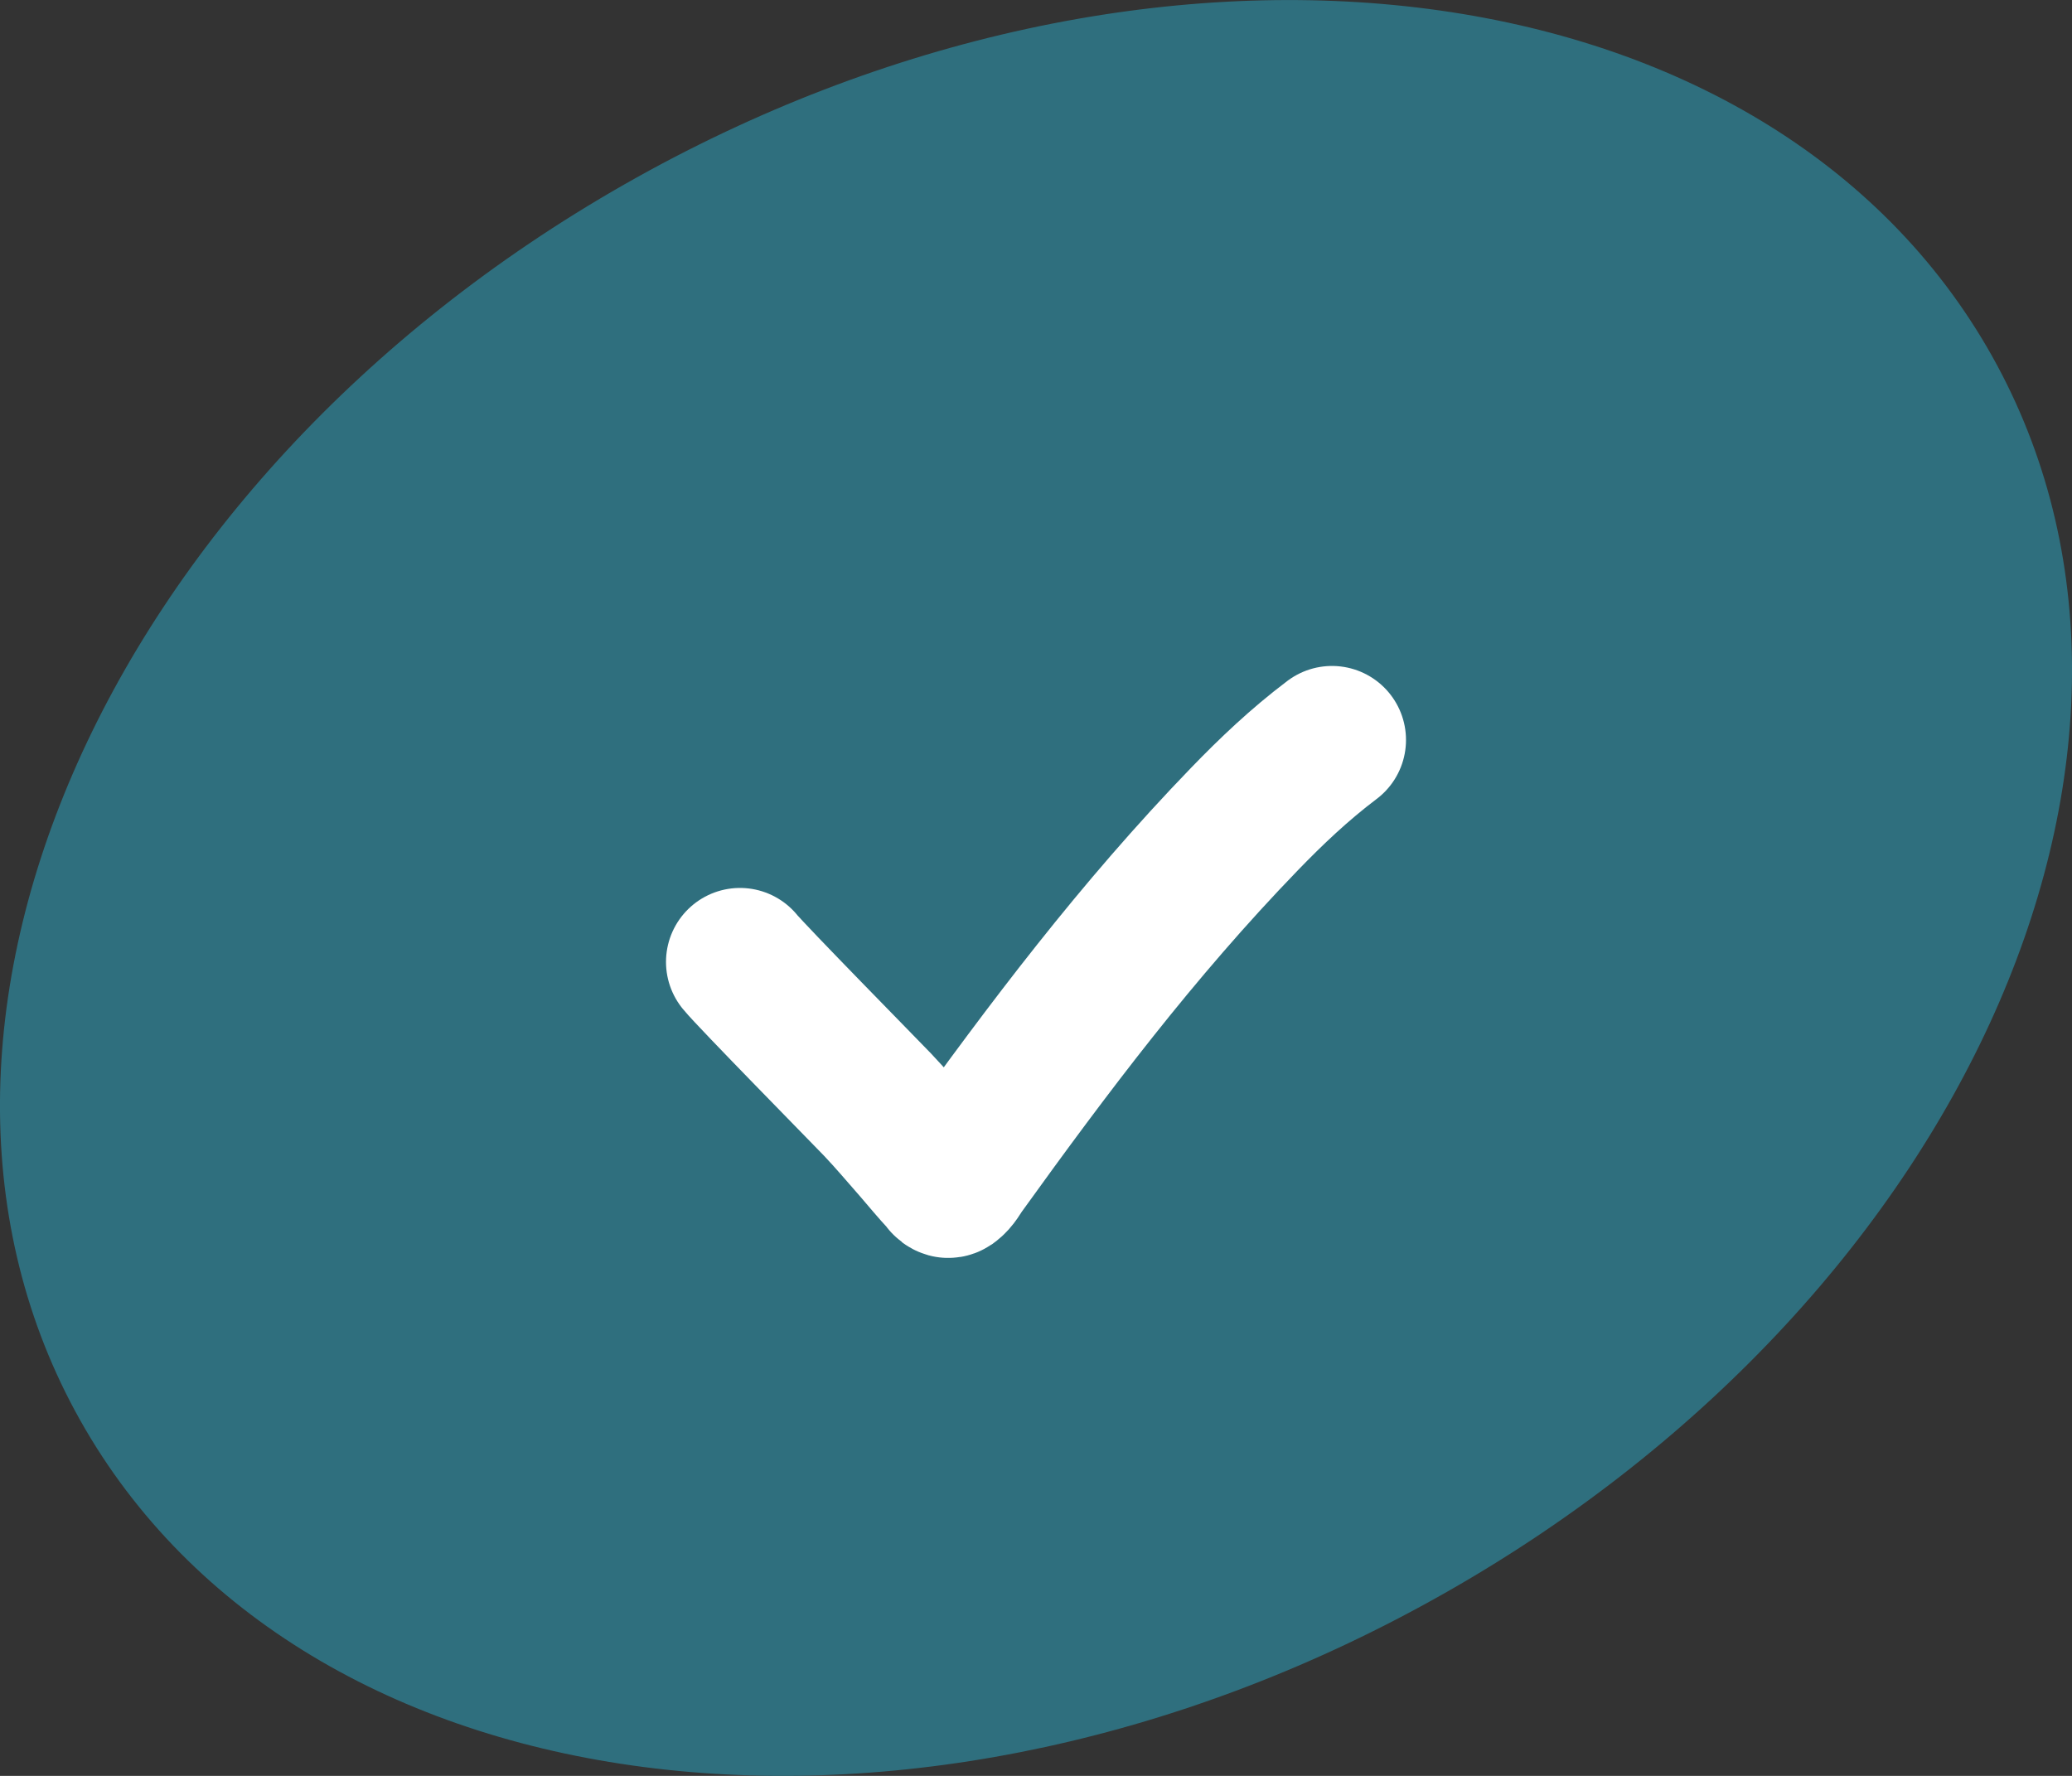
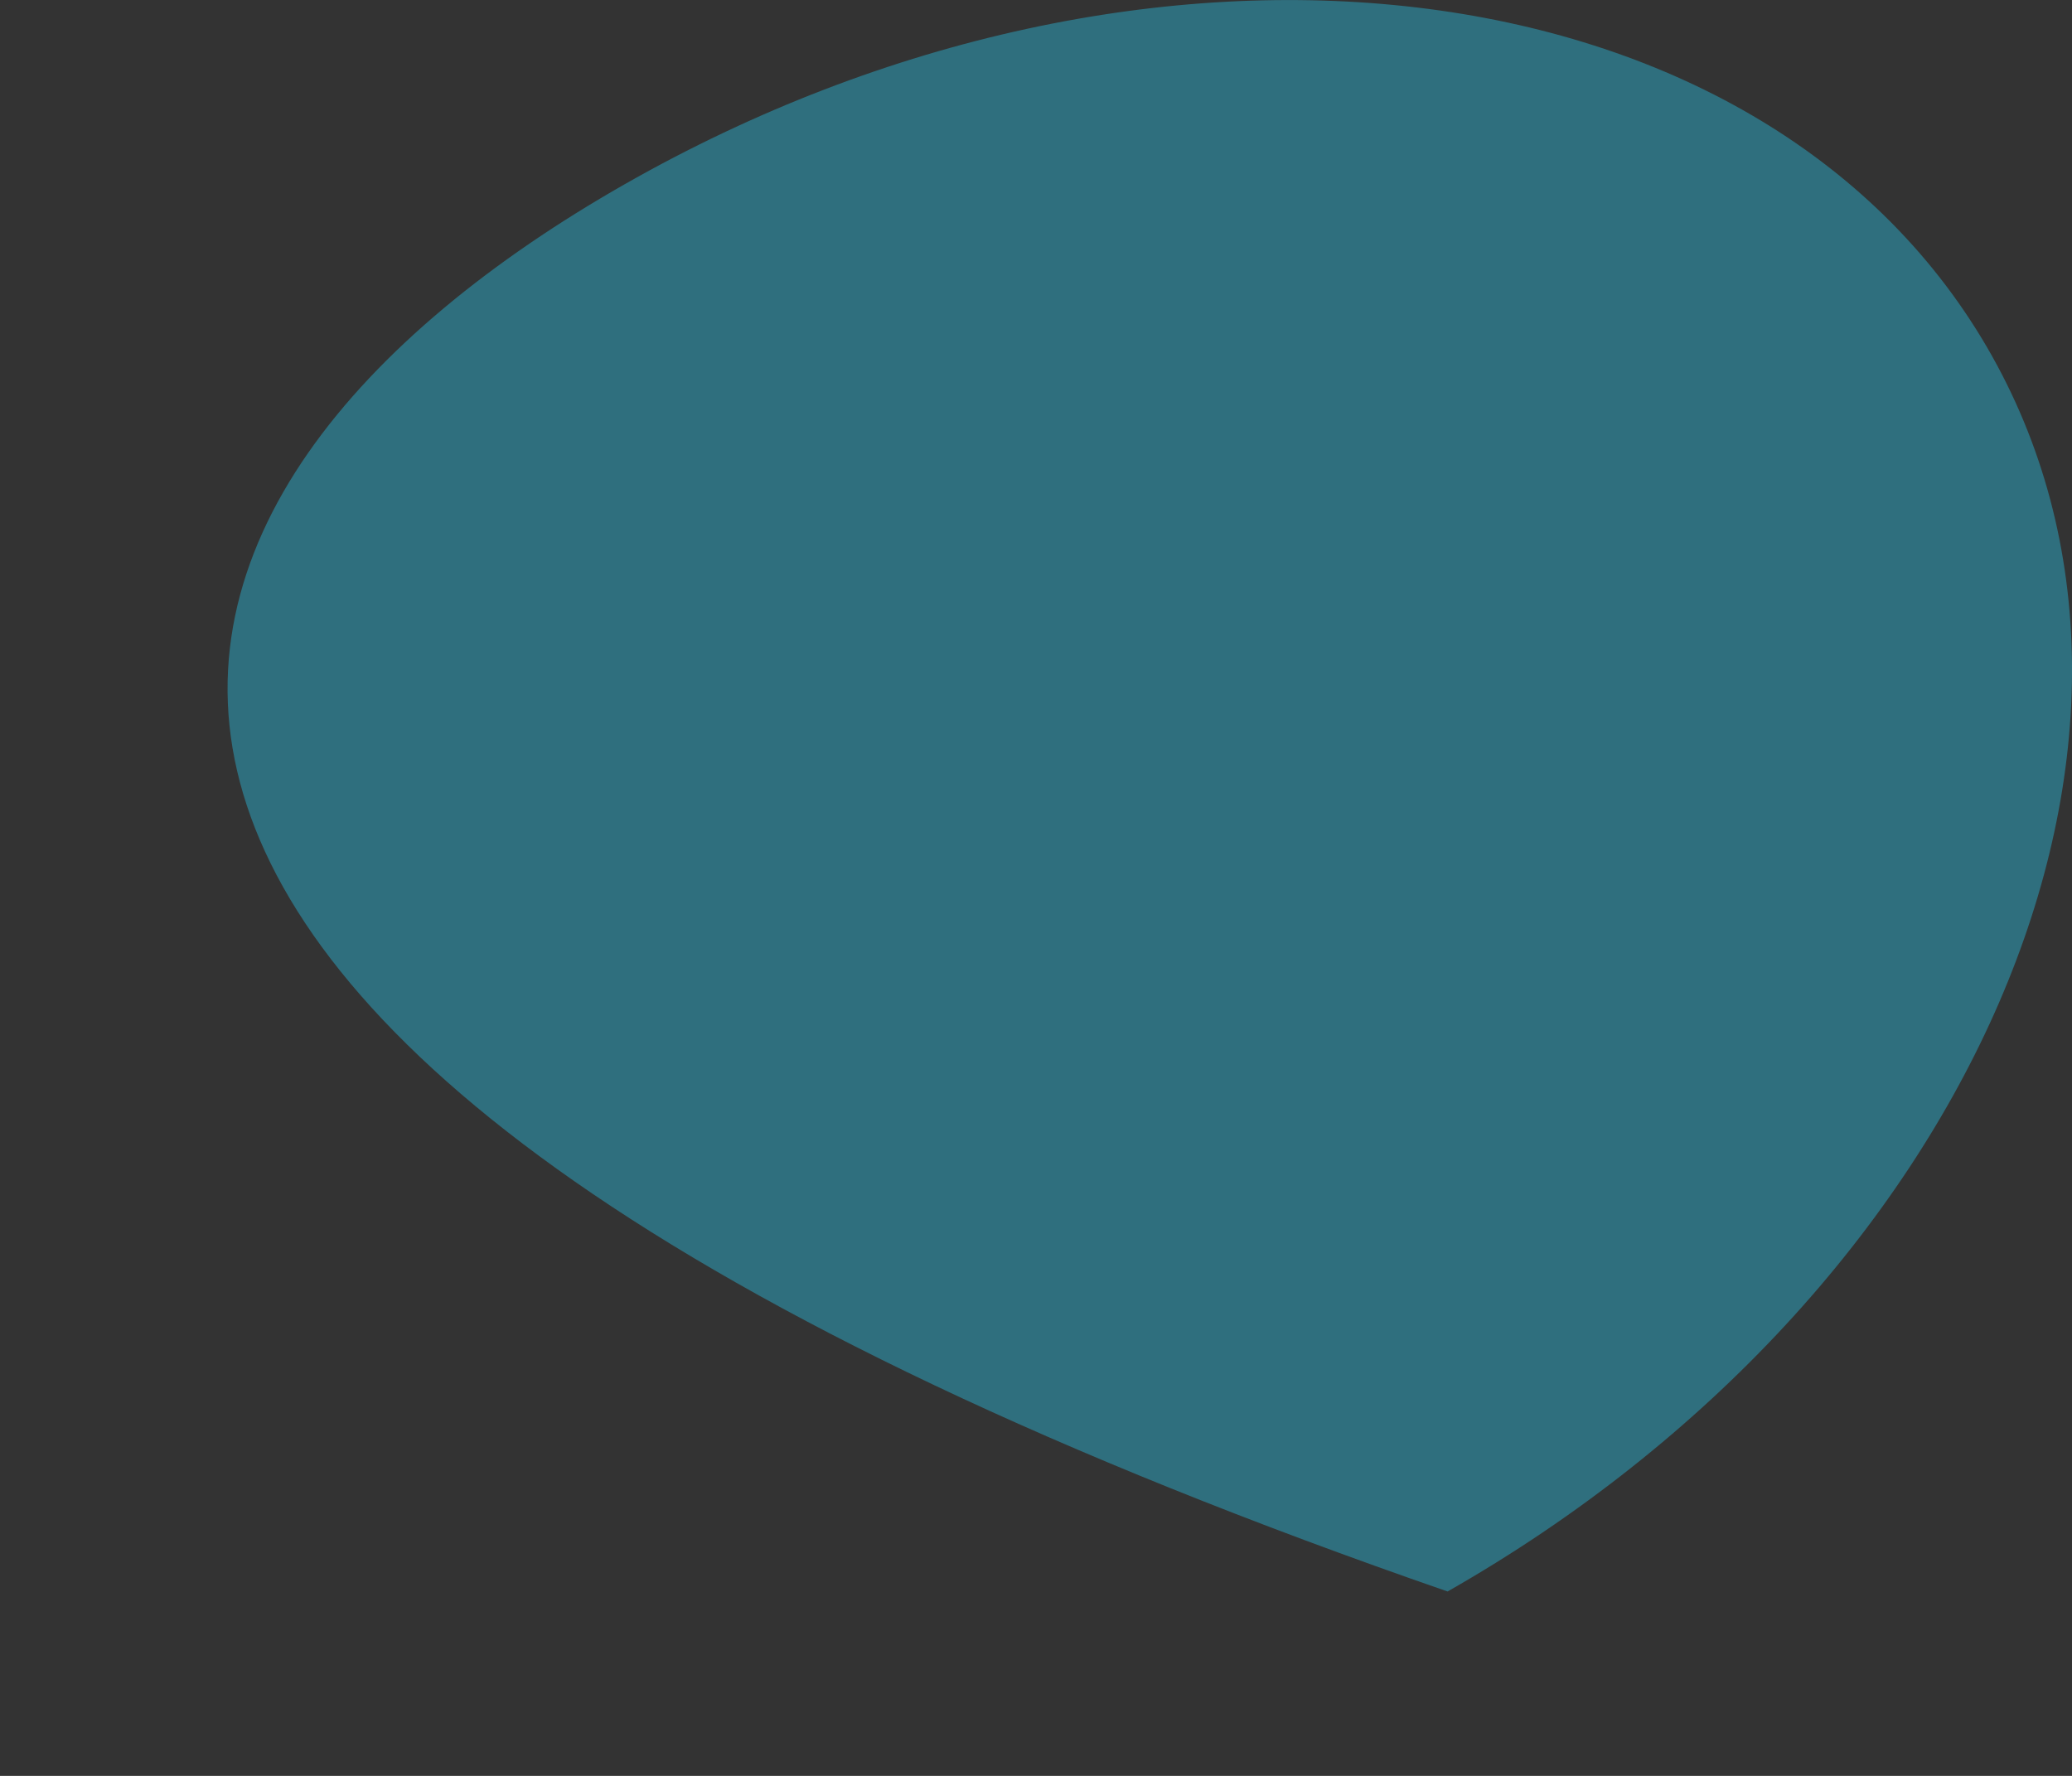
<svg xmlns="http://www.w3.org/2000/svg" width="14" height="12" viewBox="0 0 14 12" fill="none">
  <rect x="0" y="0" width="14" height="12" fill="#333333" stroke="none" />
-   <path d="M13.422 2.34C14.958 4.966 13.328 8.733 9.781 10.754C6.234 12.775 2.114 12.286 0.578 9.66C-0.958 7.034 0.672 3.267 4.219 1.246C7.766 -0.775 11.886 -0.285 13.422 2.34Z" fill="#2F6F7E" />
-   <path d="M5 6.5C5.077 6.595 5.843 7.374 5.93 7.465C6.022 7.562 6.106 7.662 6.193 7.761C6.253 7.831 6.311 7.901 6.375 7.97C6.384 7.98 6.389 7.995 6.406 8C6.41 8.001 6.416 7.998 6.419 7.996C6.457 7.968 6.473 7.93 6.498 7.896C7.08 7.088 7.68 6.288 8.41 5.533C8.589 5.348 8.78 5.166 9 5" stroke="white" stroke-linecap="round" />
+   <path d="M13.422 2.34C14.958 4.966 13.328 8.733 9.781 10.754C-0.958 7.034 0.672 3.267 4.219 1.246C7.766 -0.775 11.886 -0.285 13.422 2.34Z" fill="#2F6F7E" />
</svg>